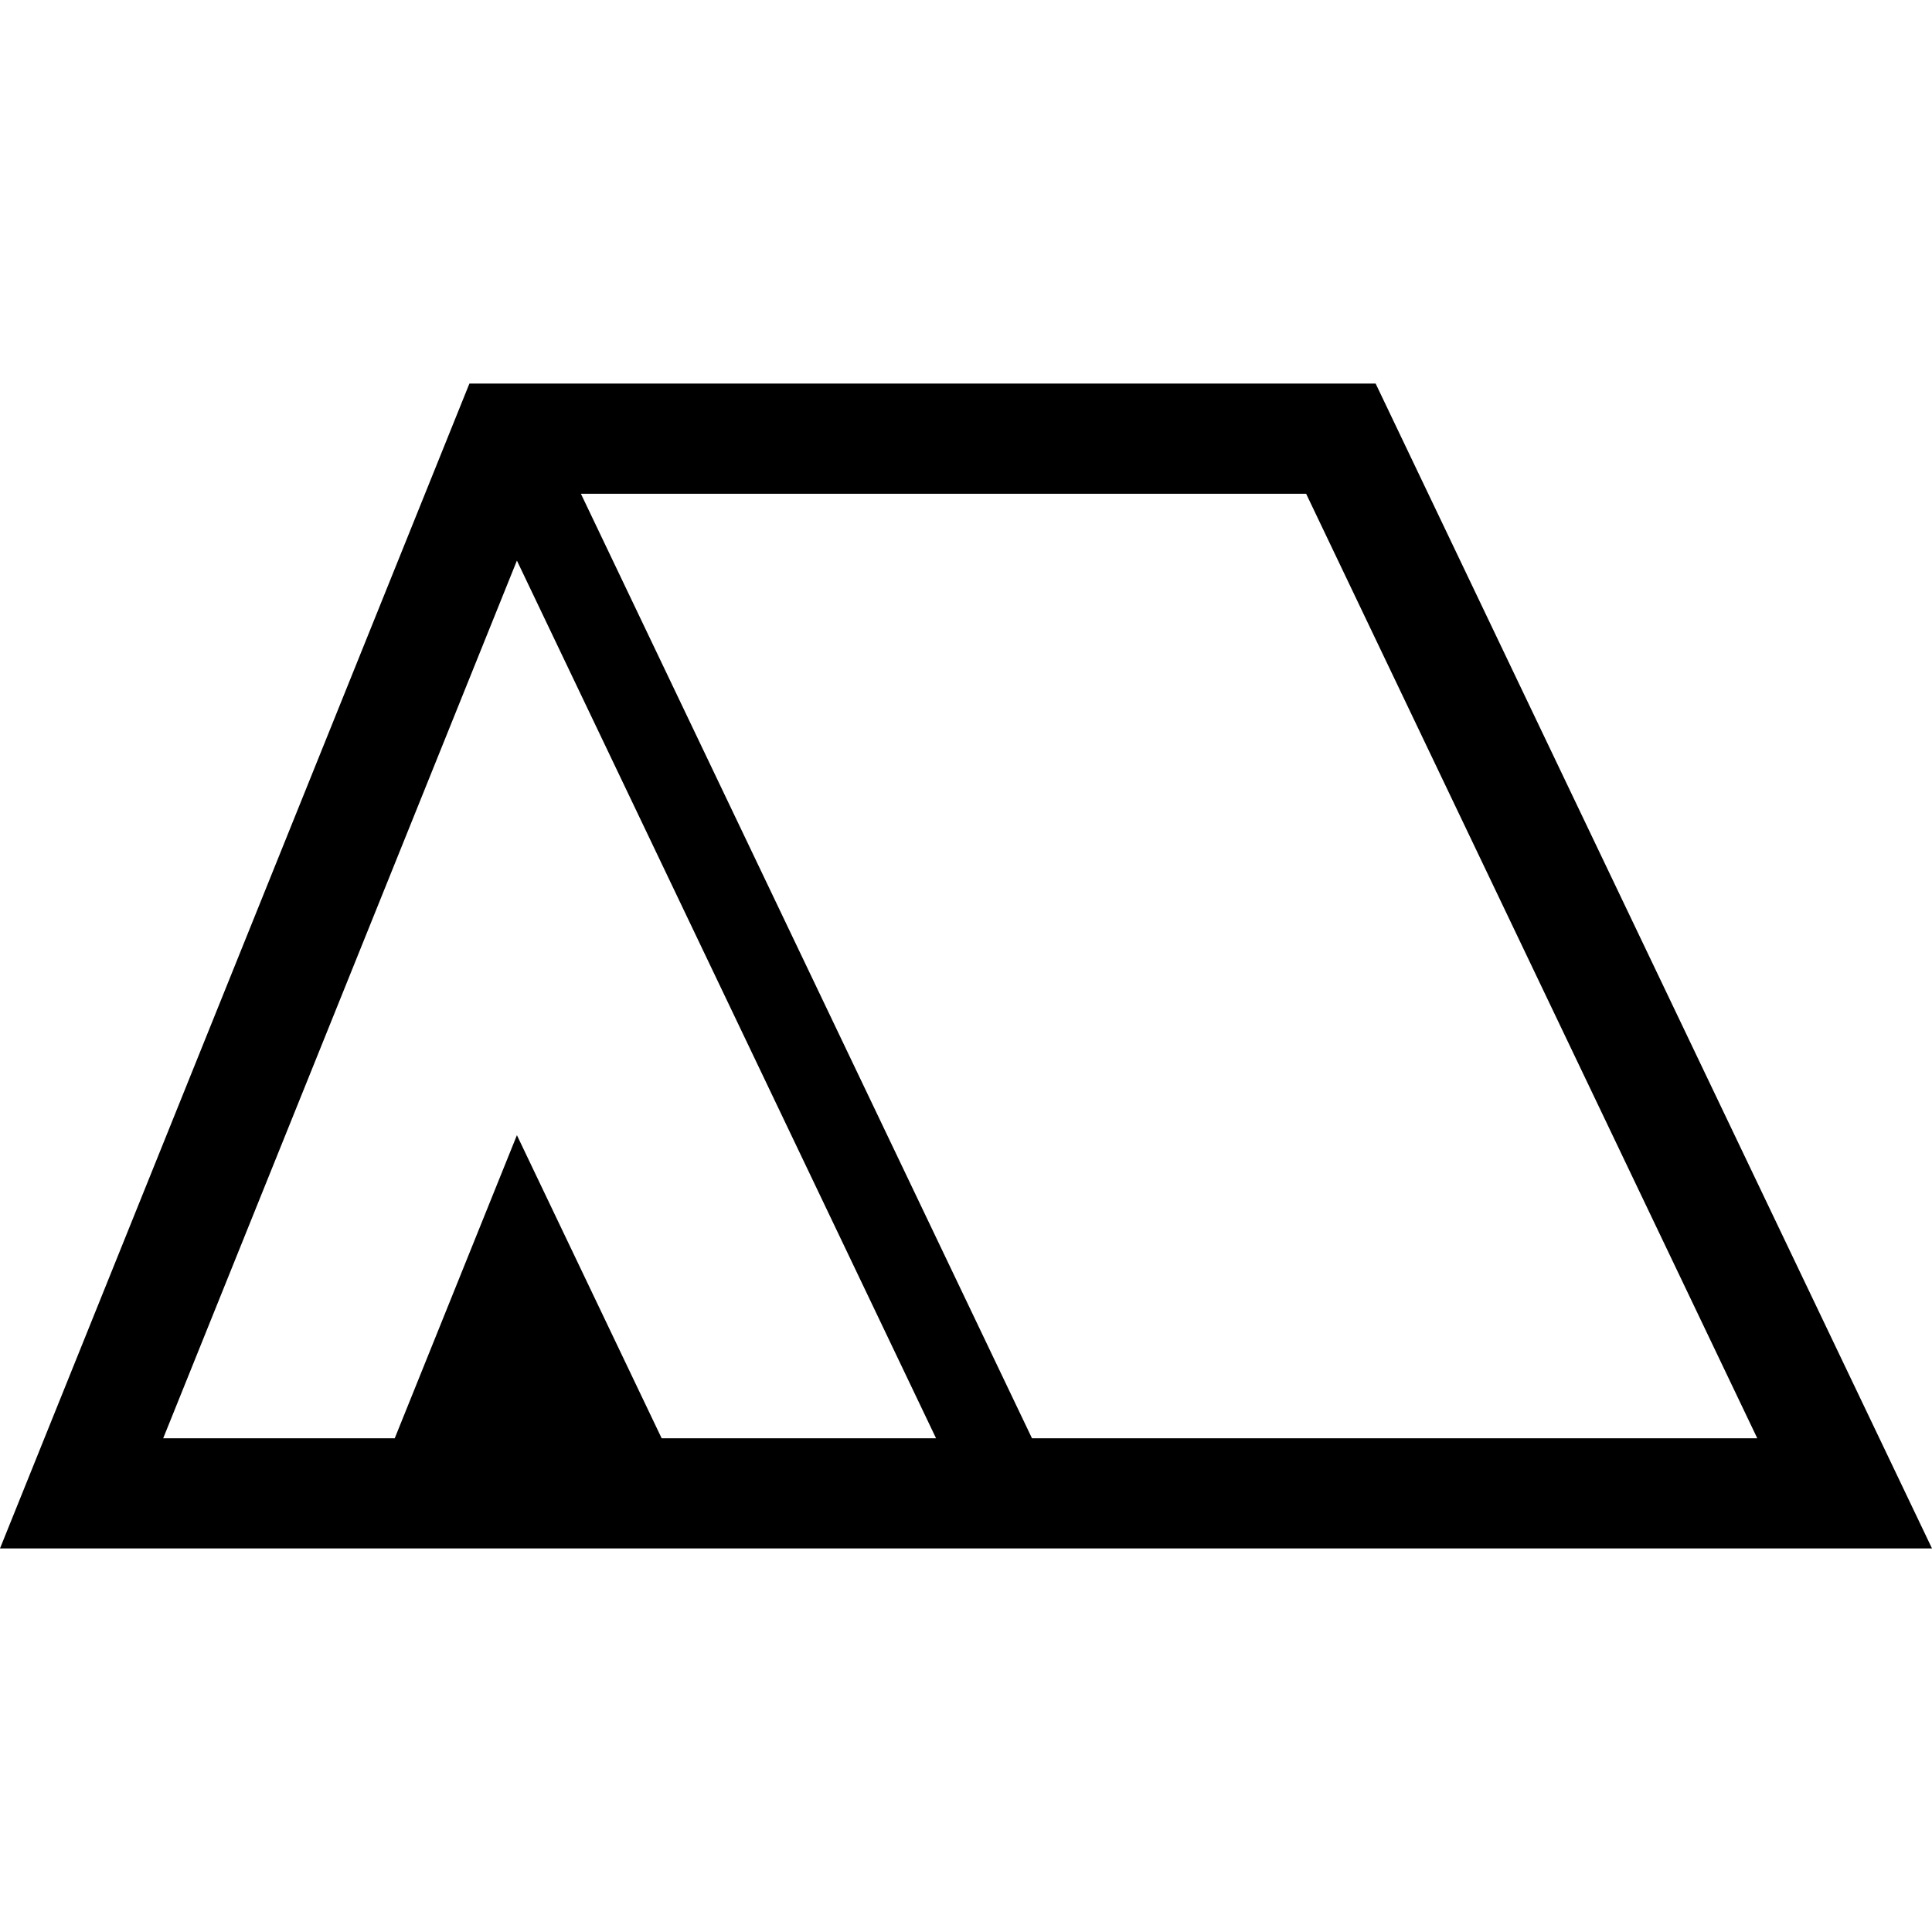
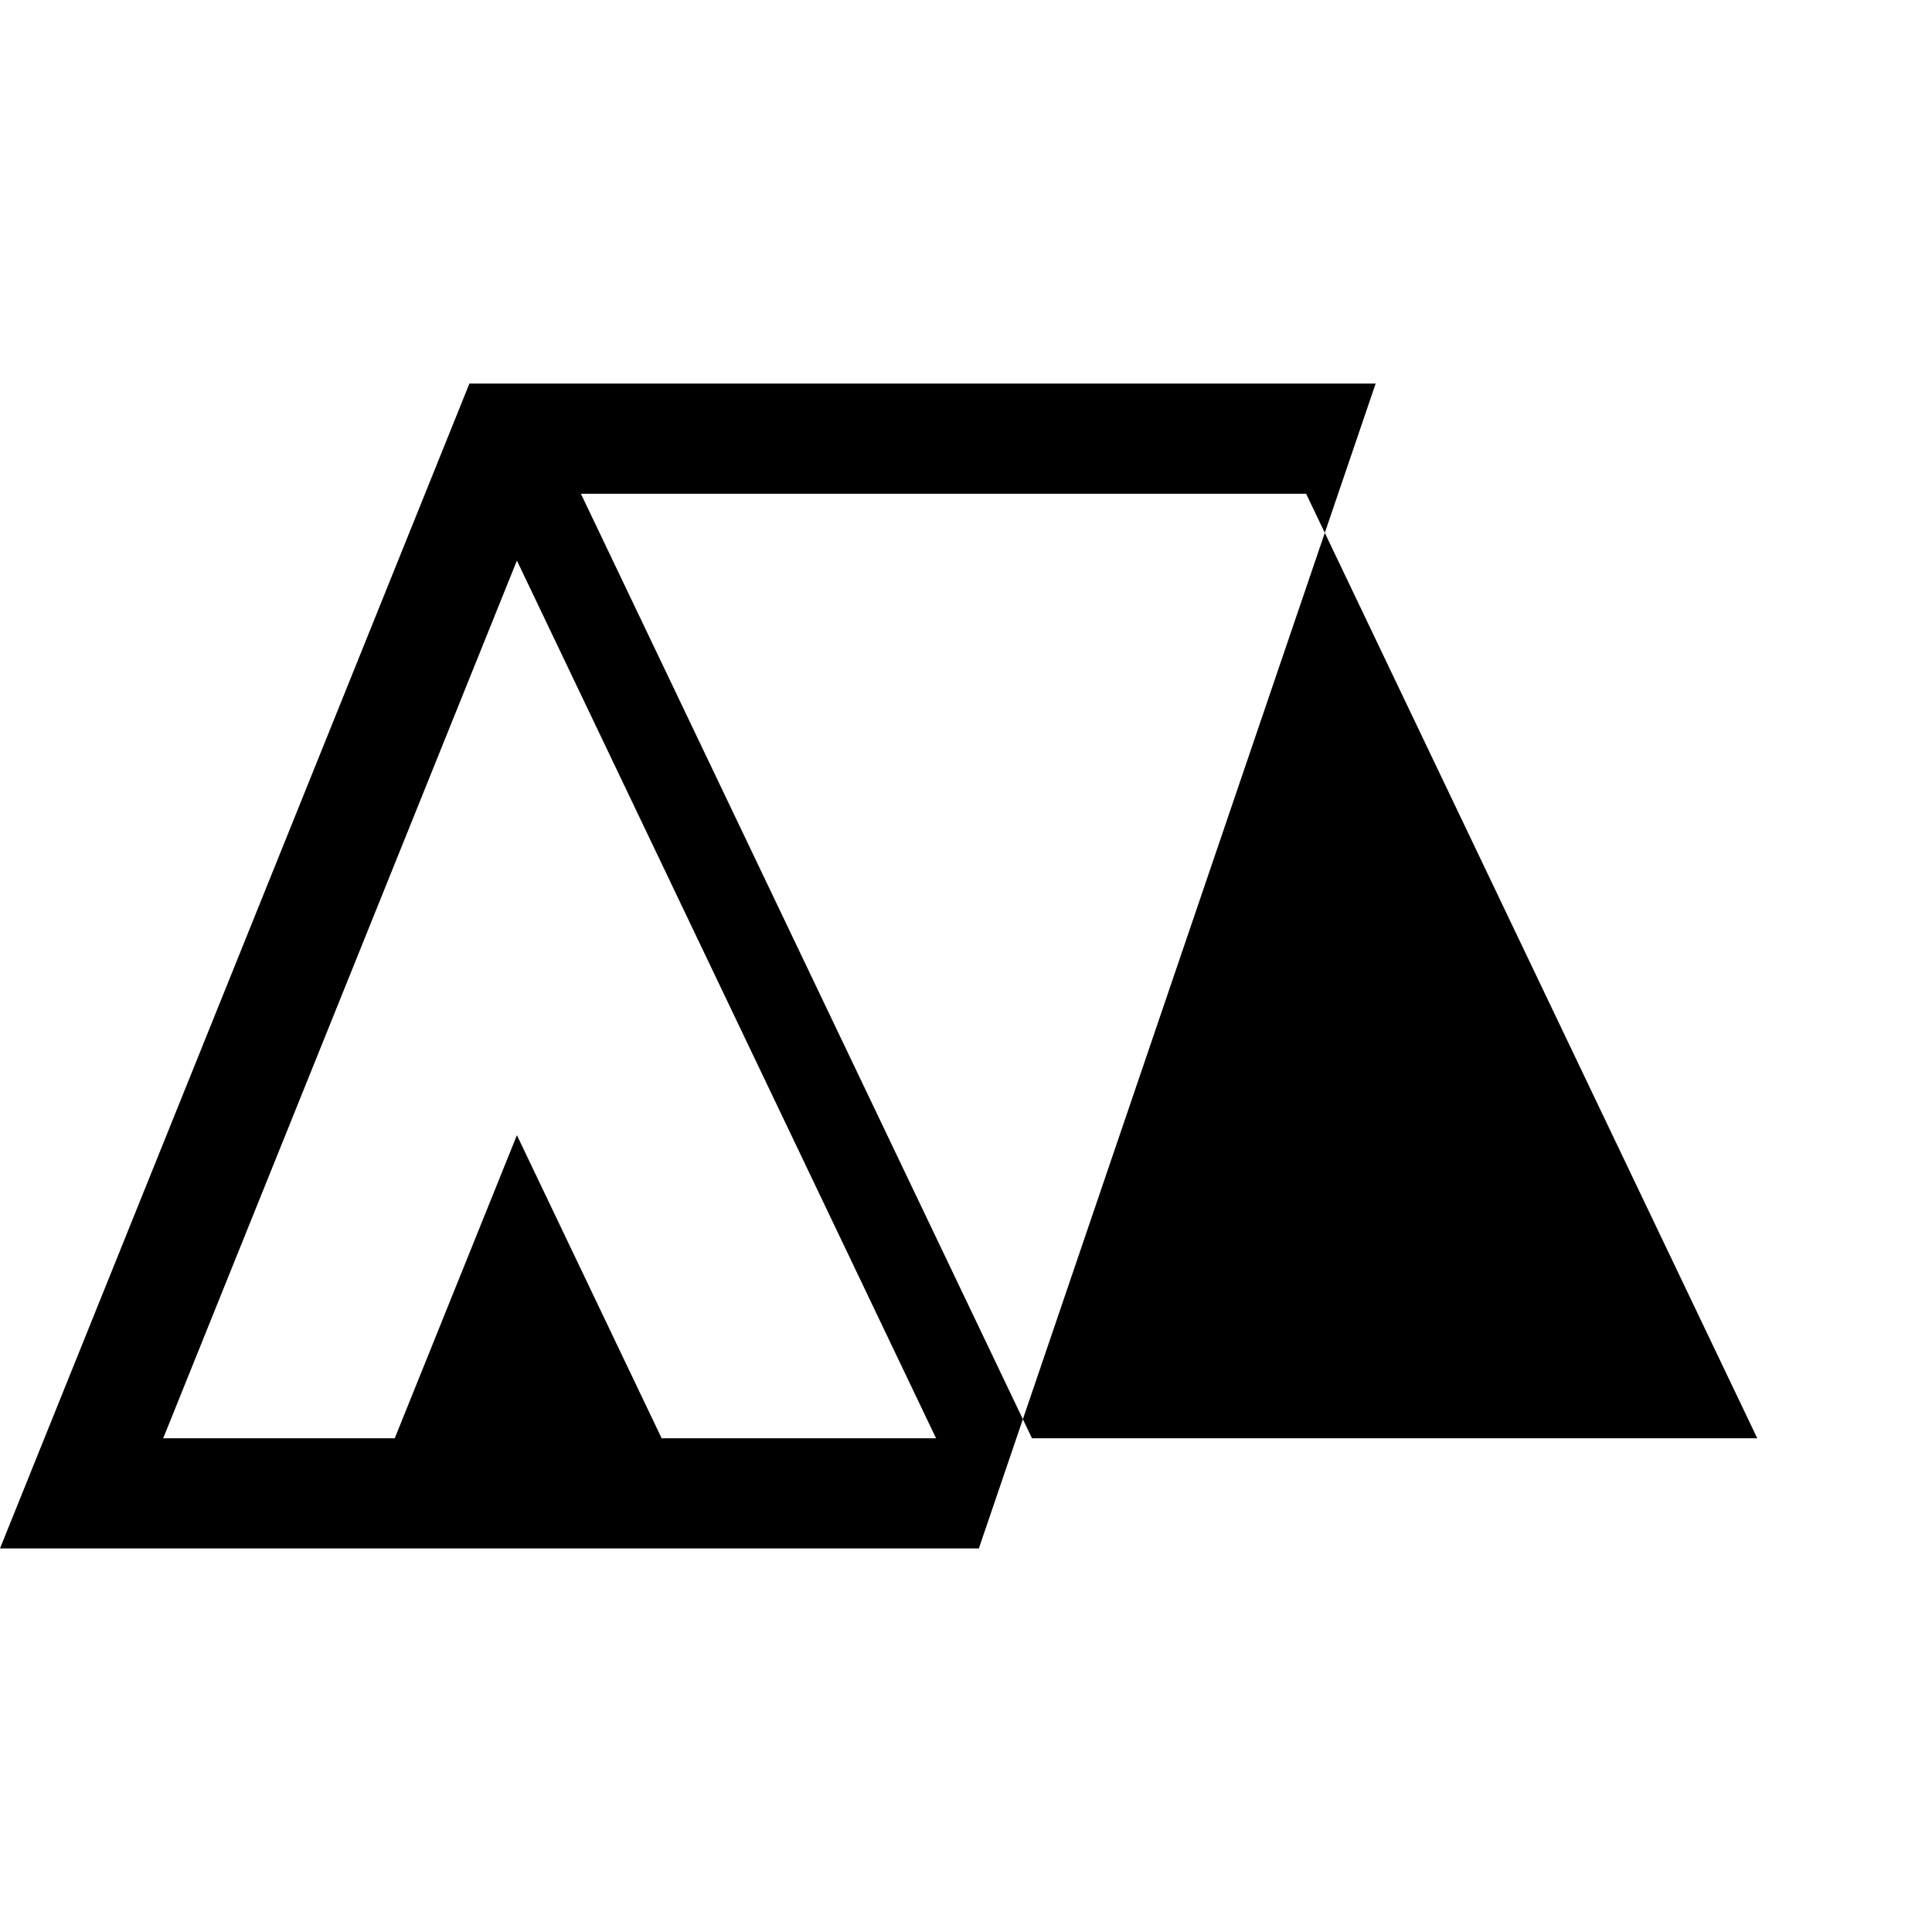
<svg xmlns="http://www.w3.org/2000/svg" height="800px" width="800px" version="1.1" id="_x32_" viewBox="0 0 512 512" xml:space="preserve">
  <style type="text/css">
	.st0{fill:#000000;}
</style>
  <g>
-     <path class="st0" d="M364.559,101.651H124.398L0,410.349h259.408H512L364.559,101.651z M175.344,381.155l-38.357-80.322   l-32.378,80.322H43.25l93.737-232.591l111.076,232.591H175.344z M153.948,130.854h192.194l119.553,250.301H273.485L153.948,130.854   z" />
+     <path class="st0" d="M364.559,101.651H124.398L0,410.349h259.408L364.559,101.651z M175.344,381.155l-38.357-80.322   l-32.378,80.322H43.25l93.737-232.591l111.076,232.591H175.344z M153.948,130.854h192.194l119.553,250.301H273.485L153.948,130.854   z" />
  </g>
</svg>